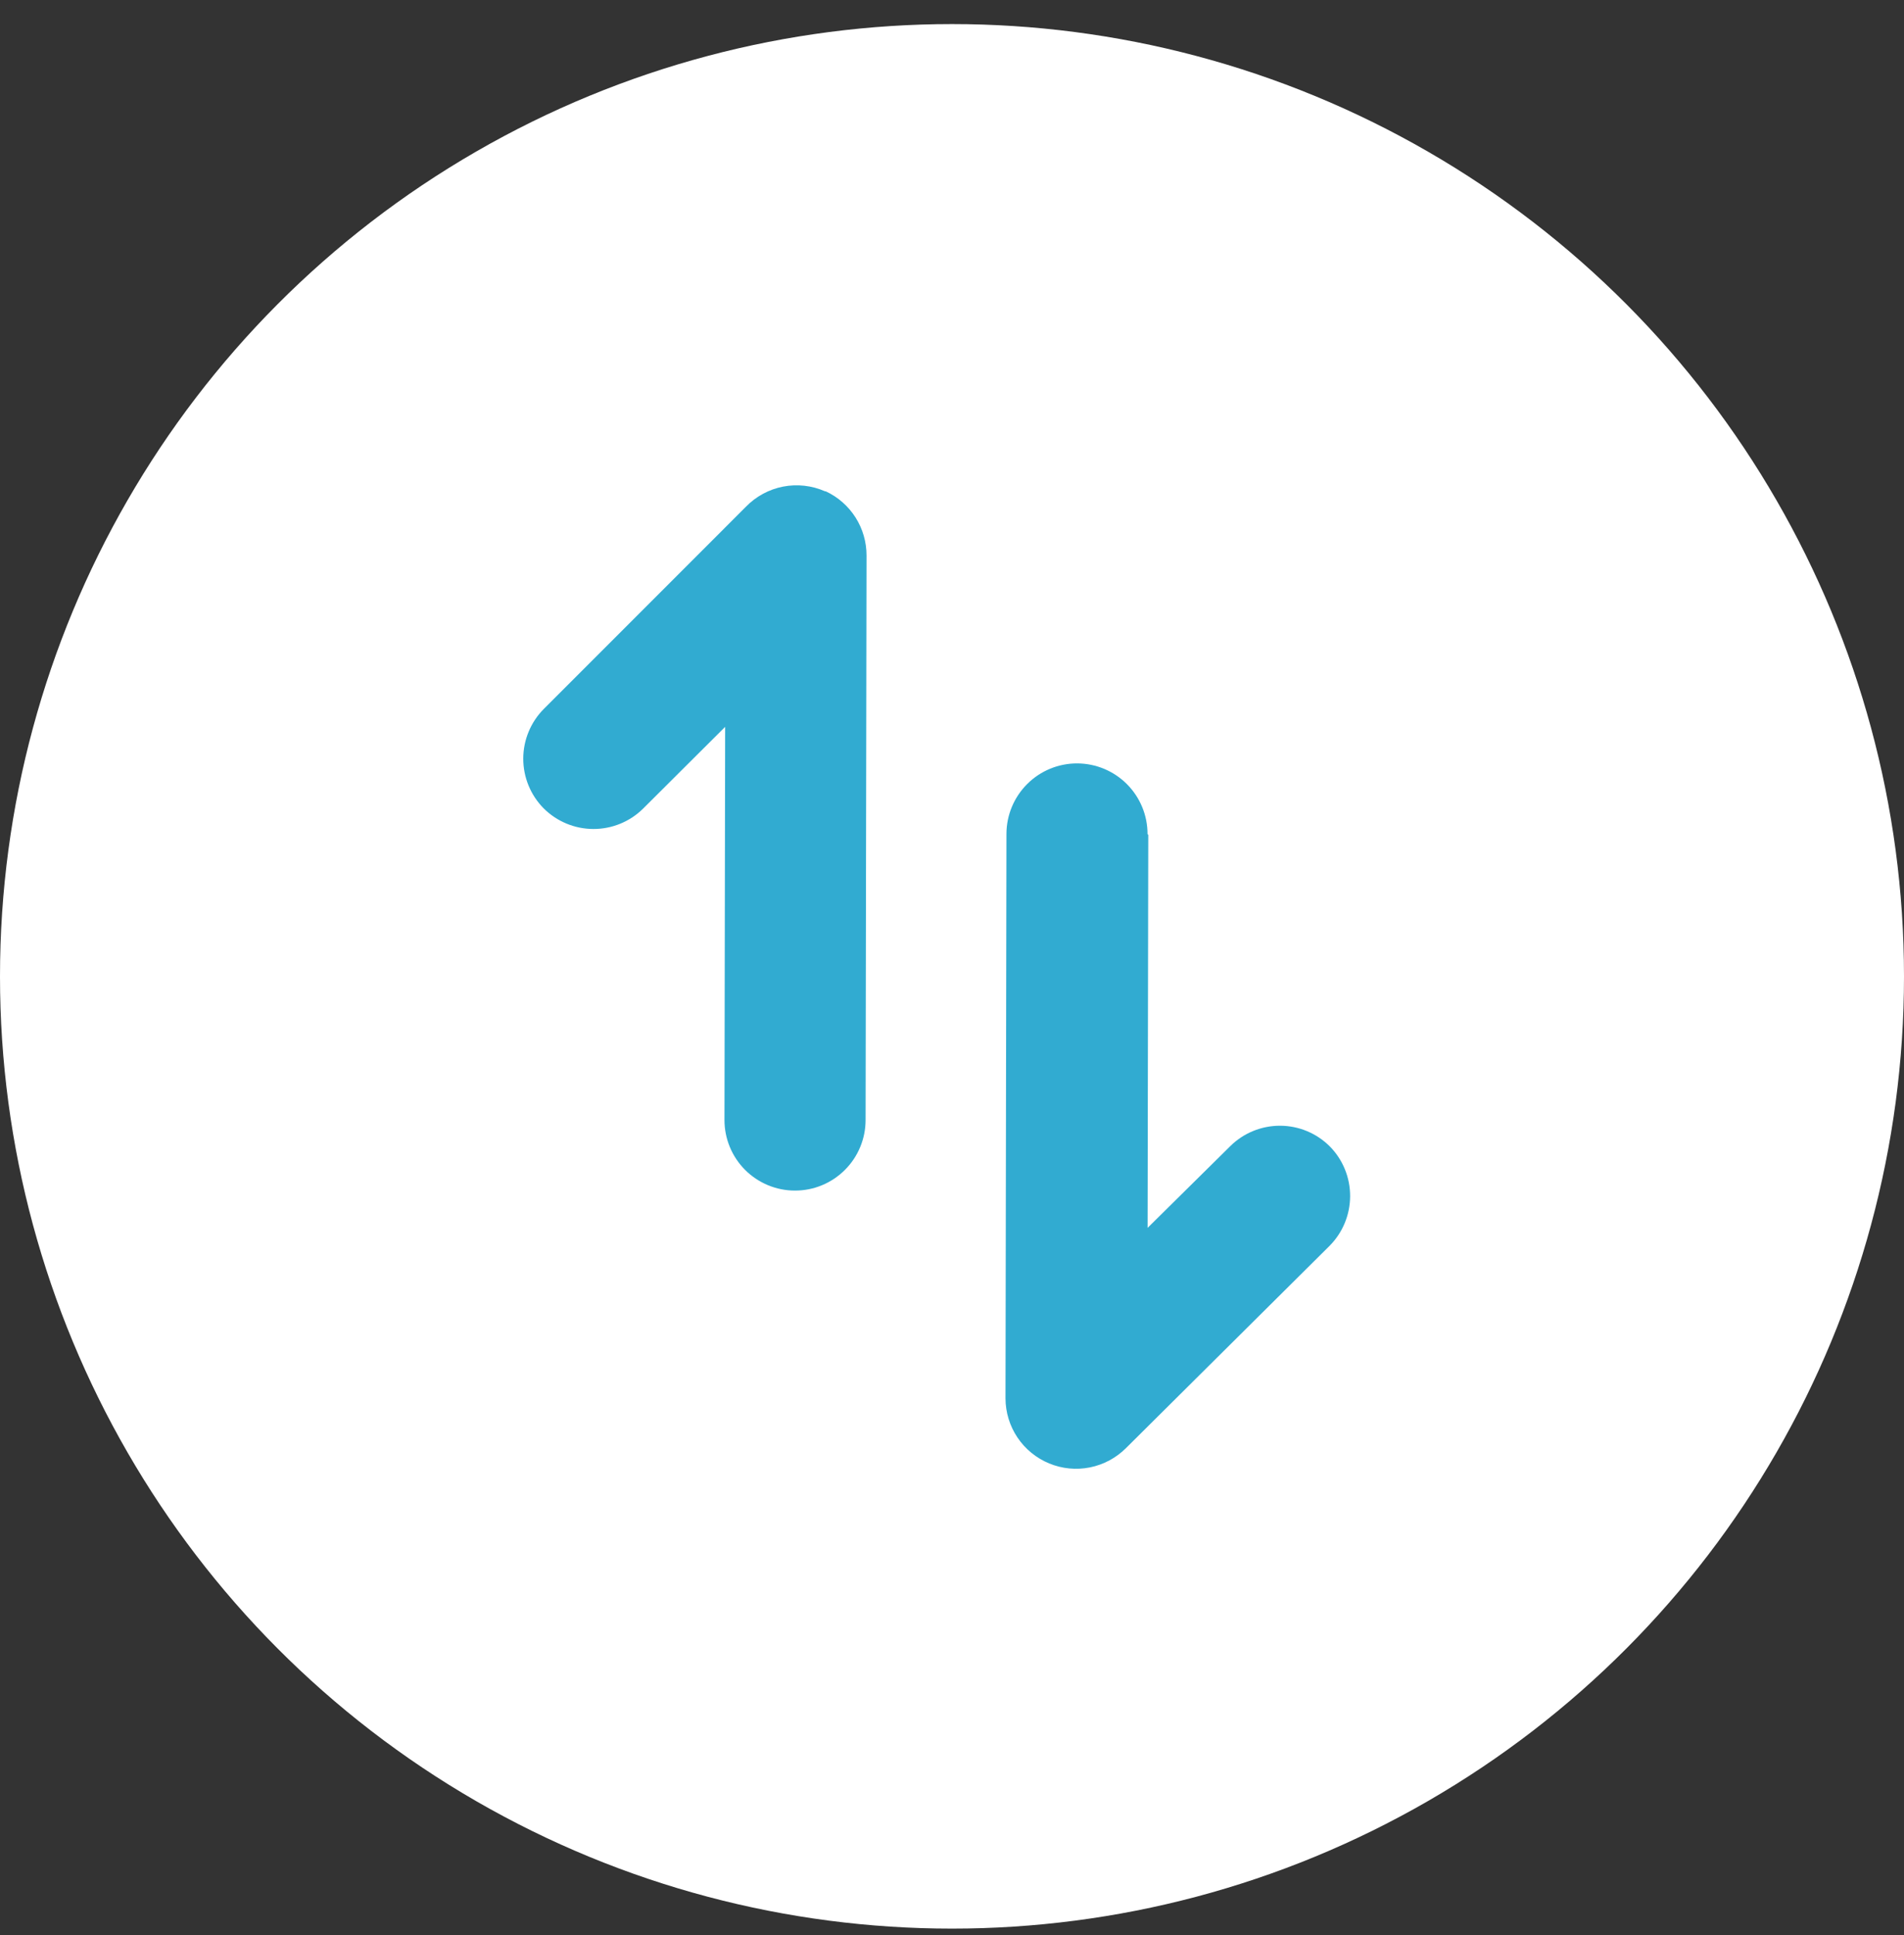
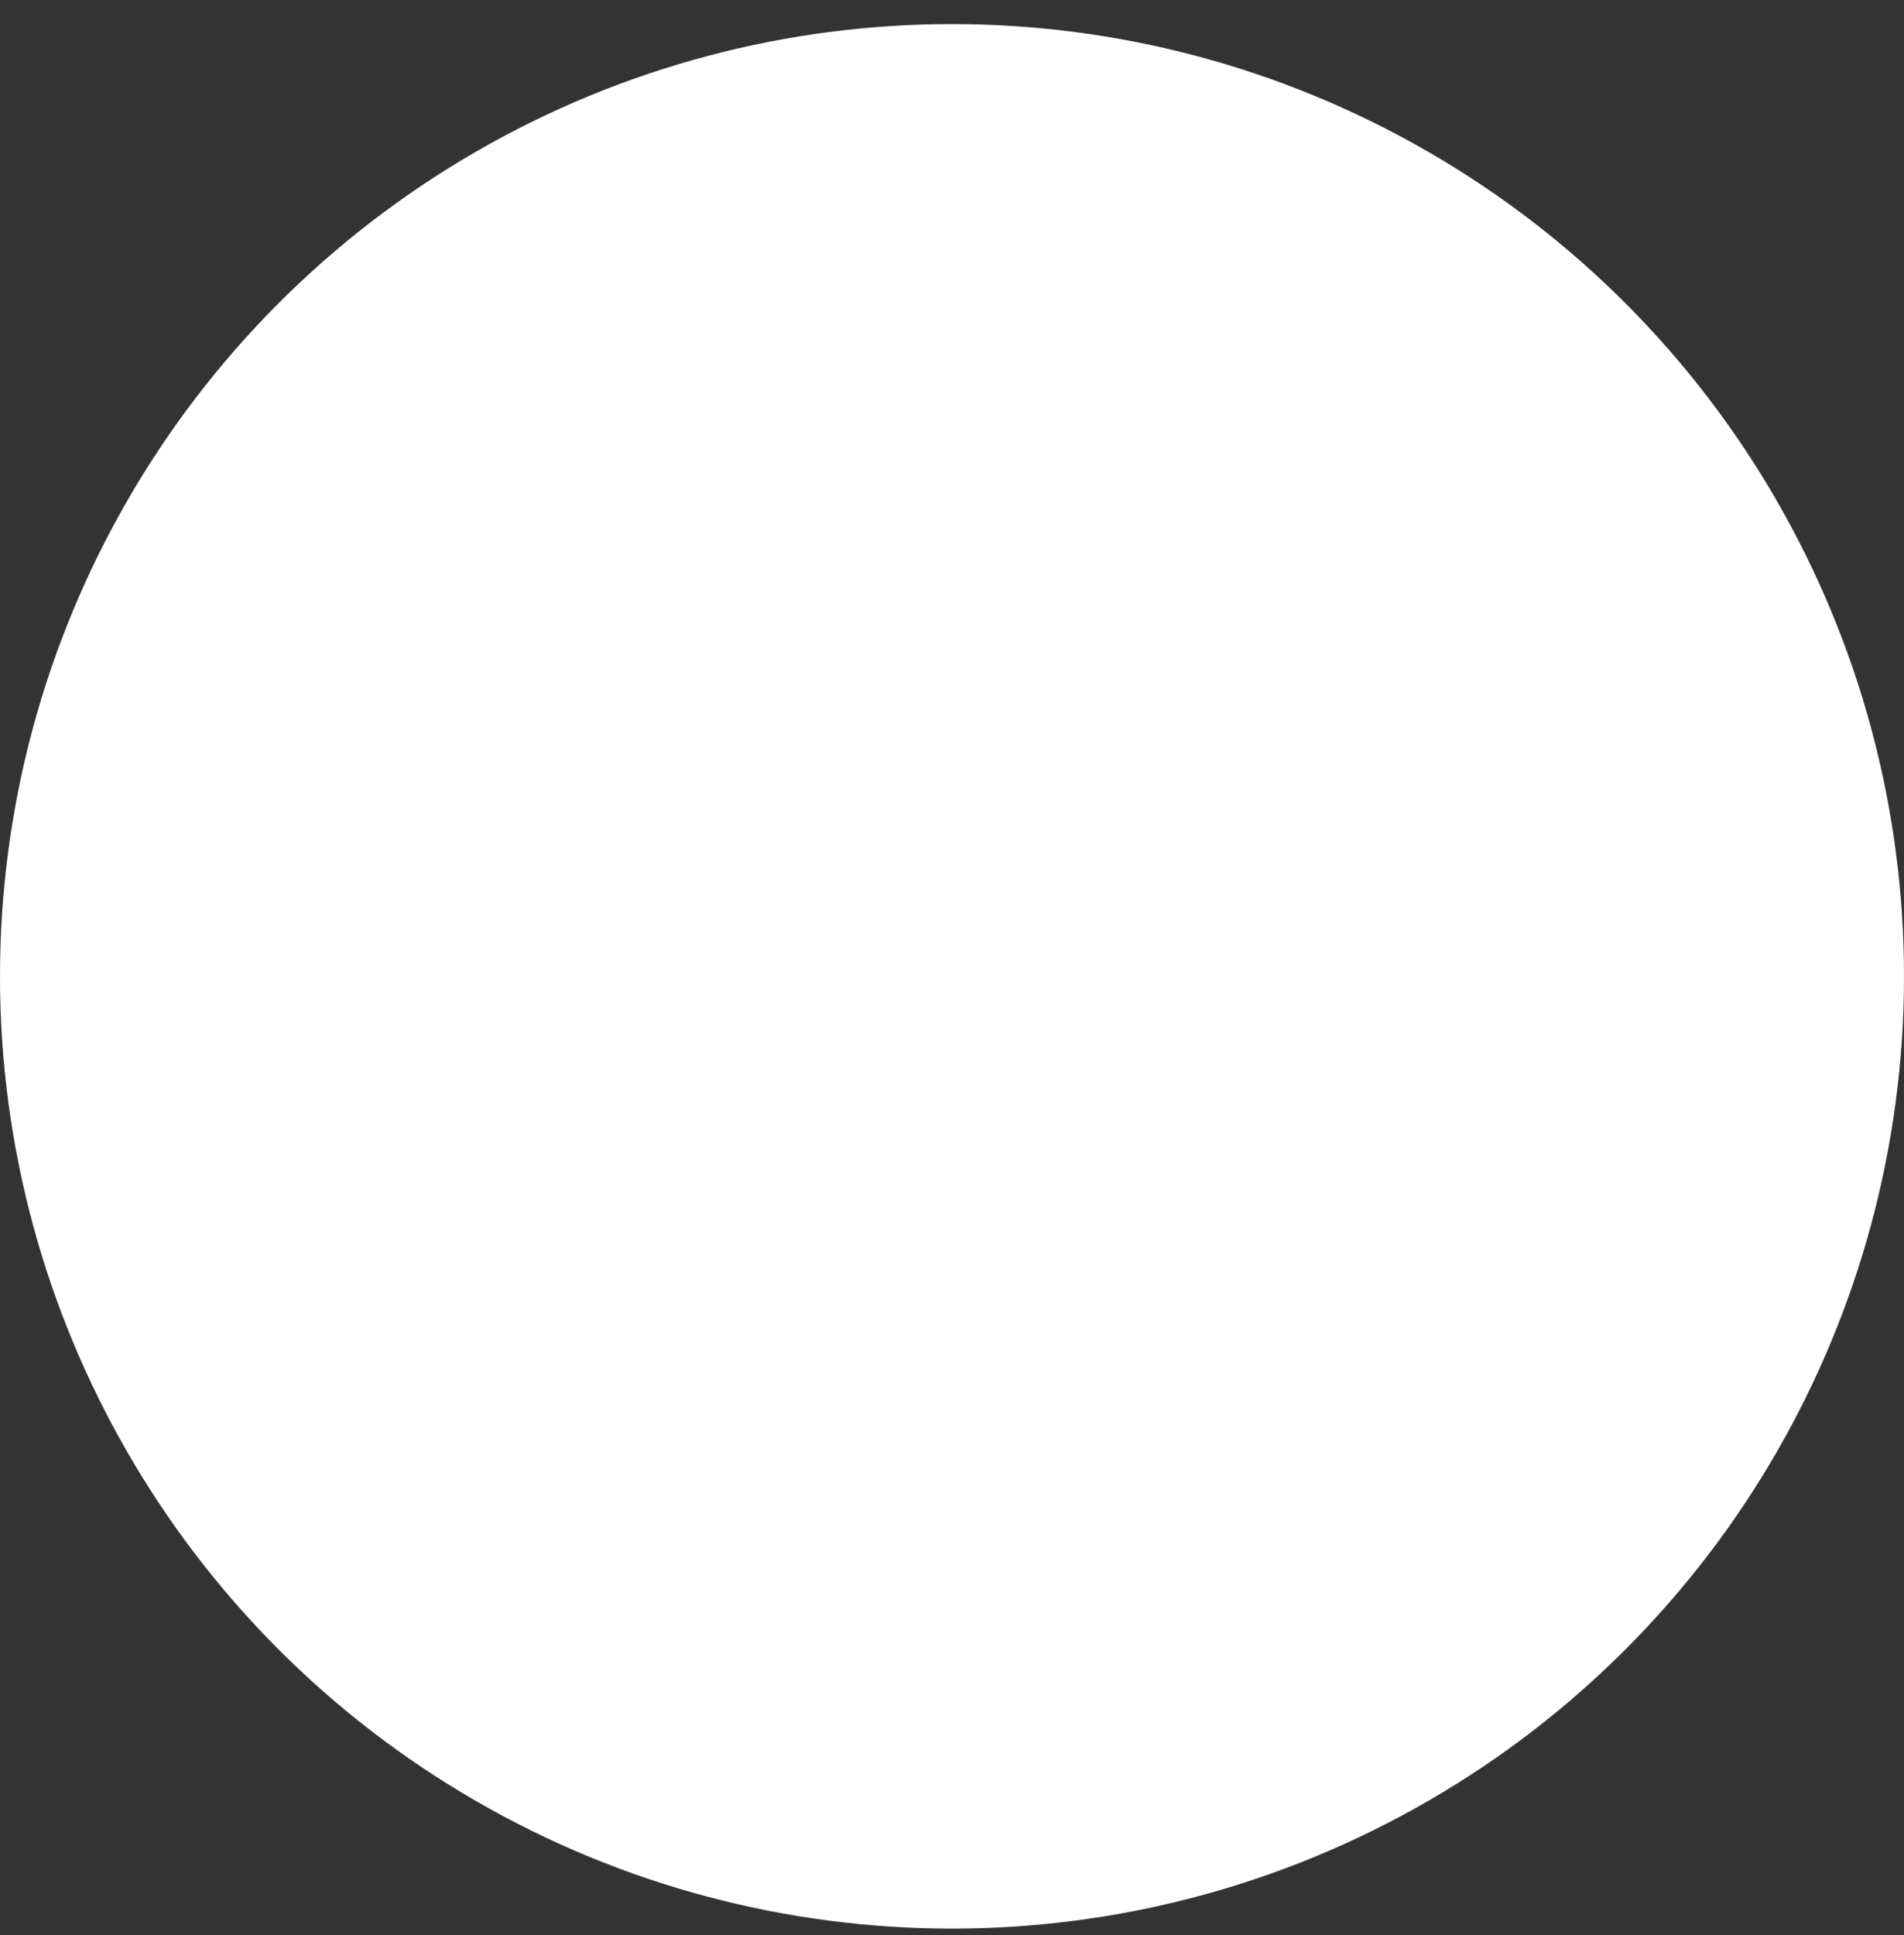
<svg xmlns="http://www.w3.org/2000/svg" width="62" height="63" viewBox="0 0 62 63" fill="none">
  <rect x="0" y="0" width="62" height="63" fill="#333333" stroke="none" />
  <circle cx="31" cy="31.784" r="31" fill="white" />
-   <path d="M37.391 27.177L37.369 39.972L40.061 37.312C40.492 36.885 41.075 36.646 41.682 36.647C42.289 36.648 42.871 36.889 43.3 37.318C43.513 37.532 43.681 37.787 43.795 38.068C43.909 38.348 43.966 38.647 43.964 38.95C43.96 39.552 43.72 40.13 43.295 40.557L36.668 47.139C36.347 47.461 35.937 47.68 35.491 47.77C35.045 47.859 34.583 47.814 34.163 47.64C33.744 47.467 33.385 47.174 33.132 46.797C32.879 46.421 32.744 45.978 32.742 45.524L32.773 27.146C32.774 26.537 33.017 25.953 33.449 25.523C33.88 25.092 34.465 24.851 35.074 24.852C35.683 24.853 36.267 25.096 36.697 25.528C37.127 25.959 37.368 26.544 37.367 27.154L37.391 27.177ZM26.888 15.994C27.286 16.179 27.623 16.475 27.859 16.846C28.094 17.217 28.218 17.647 28.217 18.087L28.186 36.465C28.185 37.074 27.942 37.658 27.51 38.088C27.078 38.519 26.494 38.76 25.884 38.758C25.275 38.758 24.691 38.514 24.261 38.083C23.831 37.651 23.59 37.067 23.591 36.457L23.613 23.662L20.943 26.322C20.512 26.749 19.93 26.988 19.323 26.987C18.716 26.986 18.134 26.745 17.704 26.316C17.277 25.885 17.038 25.303 17.039 24.696C17.04 24.089 17.281 23.507 17.71 23.077L24.291 16.495C24.618 16.159 25.039 15.931 25.499 15.841C25.959 15.752 26.436 15.805 26.865 15.994L26.888 15.994Z" fill="#31ABD1" />
</svg>